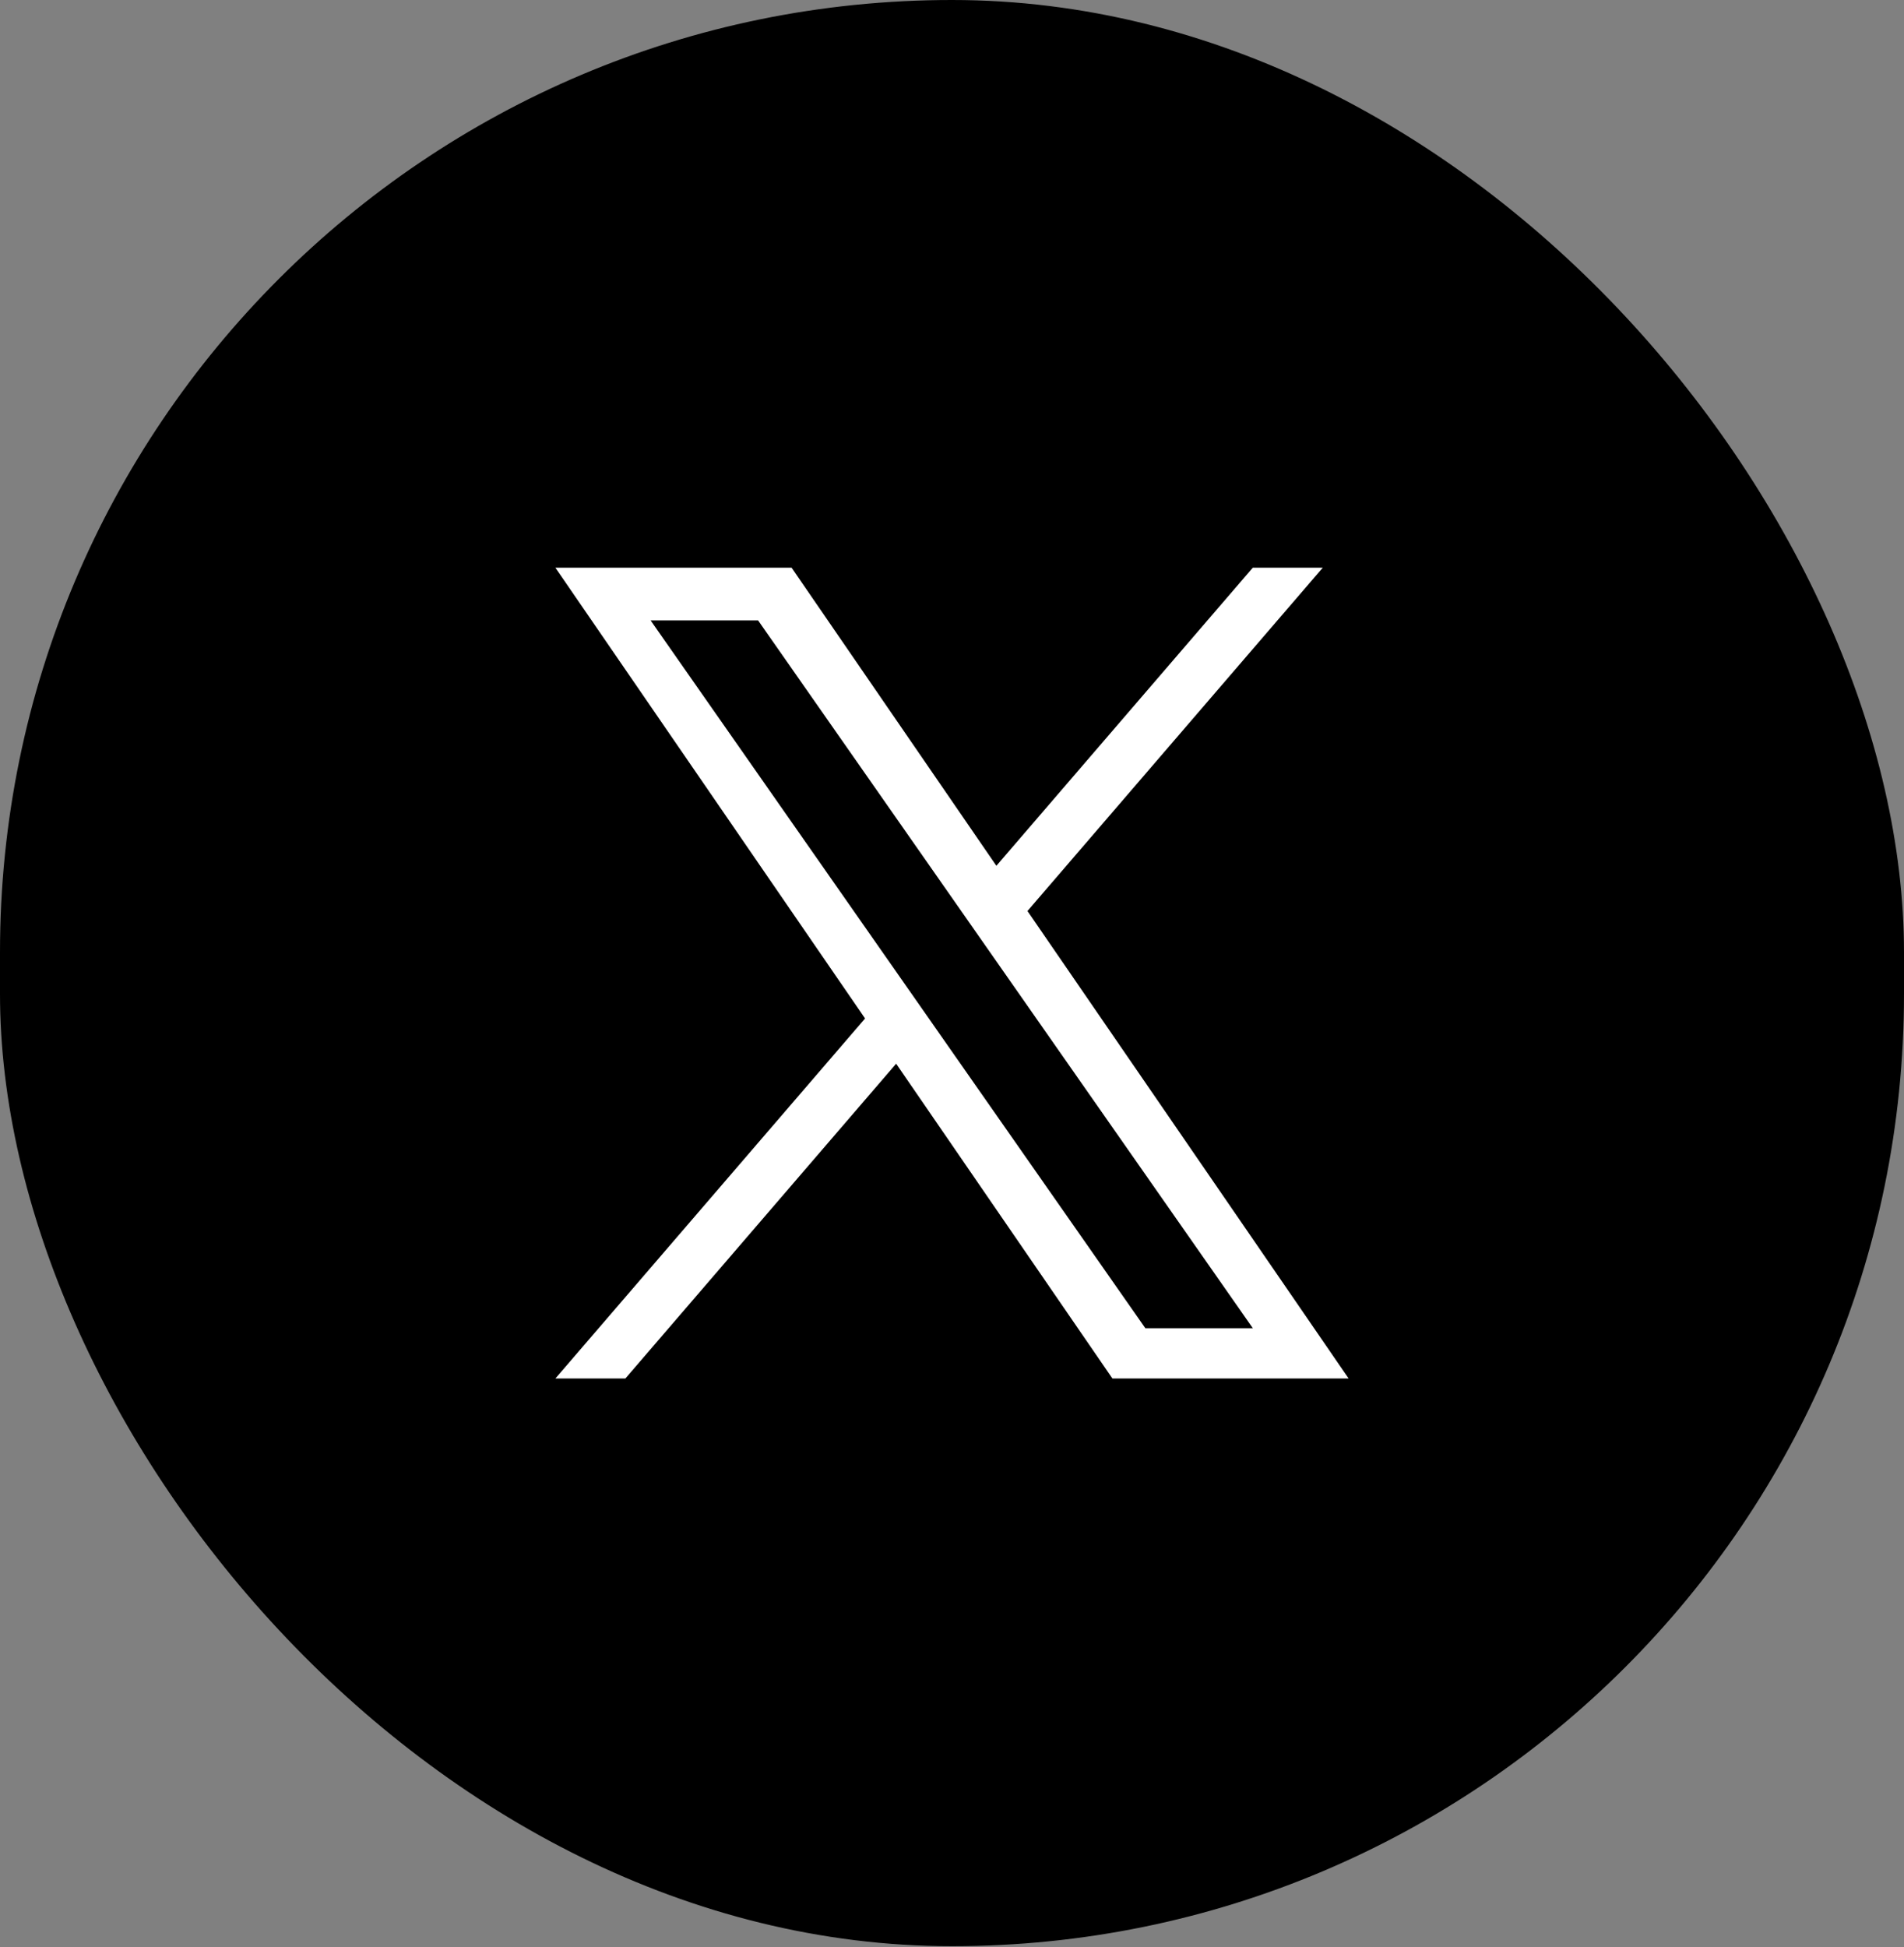
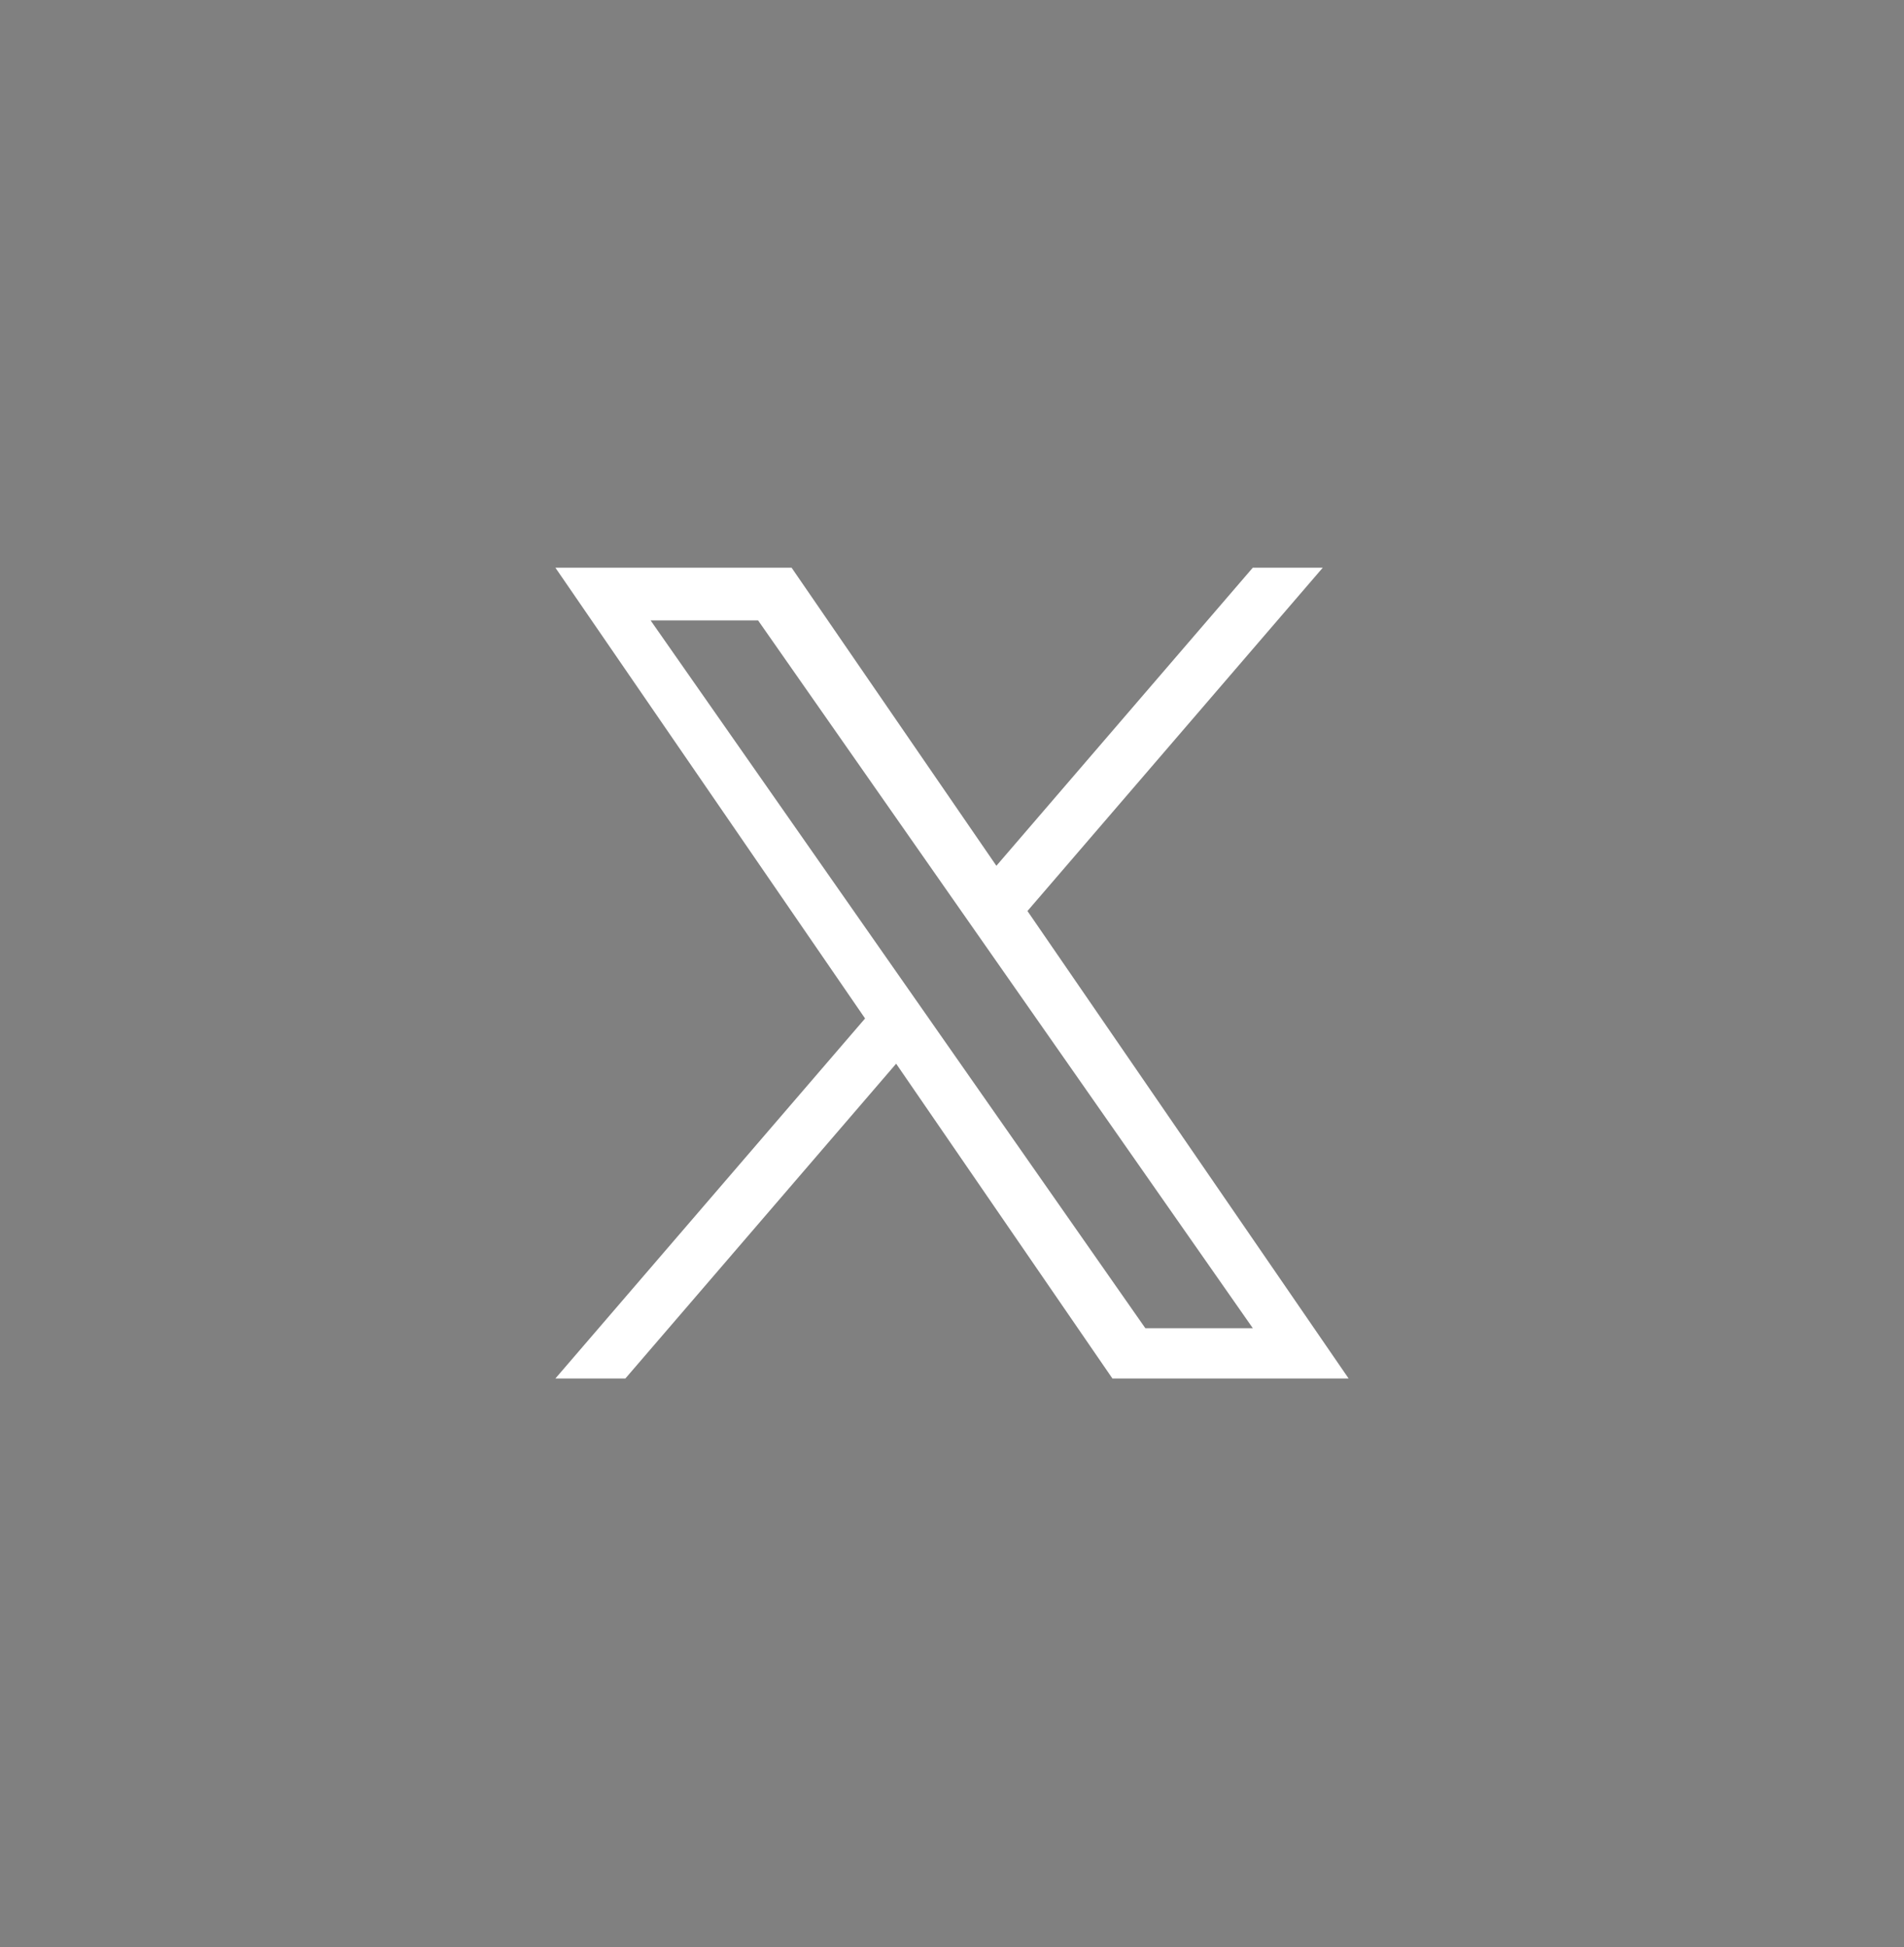
<svg xmlns="http://www.w3.org/2000/svg" id="_レイヤー_1" data-name="レイヤー_1" version="1.1" viewBox="0 0 1200 1227">
  <rect x="0" y="0" width="1200" height="1227" fill="#808080" stroke="none" />
  <defs>
    <style>
      .st0 {
        fill: #fff;
      }
    </style>
  </defs>
-   <rect x="0" y="0" width="1200" height="1226.37" rx="599.999" ry="599.999" />
  <path class="st0" d="M647.561,574.065l186.11-216.337h-44.102l-161.599,187.843-129.069-187.843h-148.865l195.177,284.052-195.177,226.863h44.105l170.653-198.368,136.306,198.368h148.865l-202.414-294.577h.011ZM587.154,644.282l-19.775-28.285-157.347-225.068h67.742l126.981,181.637,19.776,28.285,165.06,236.1h-67.742l-134.694-192.658v-.011Z" />
</svg>